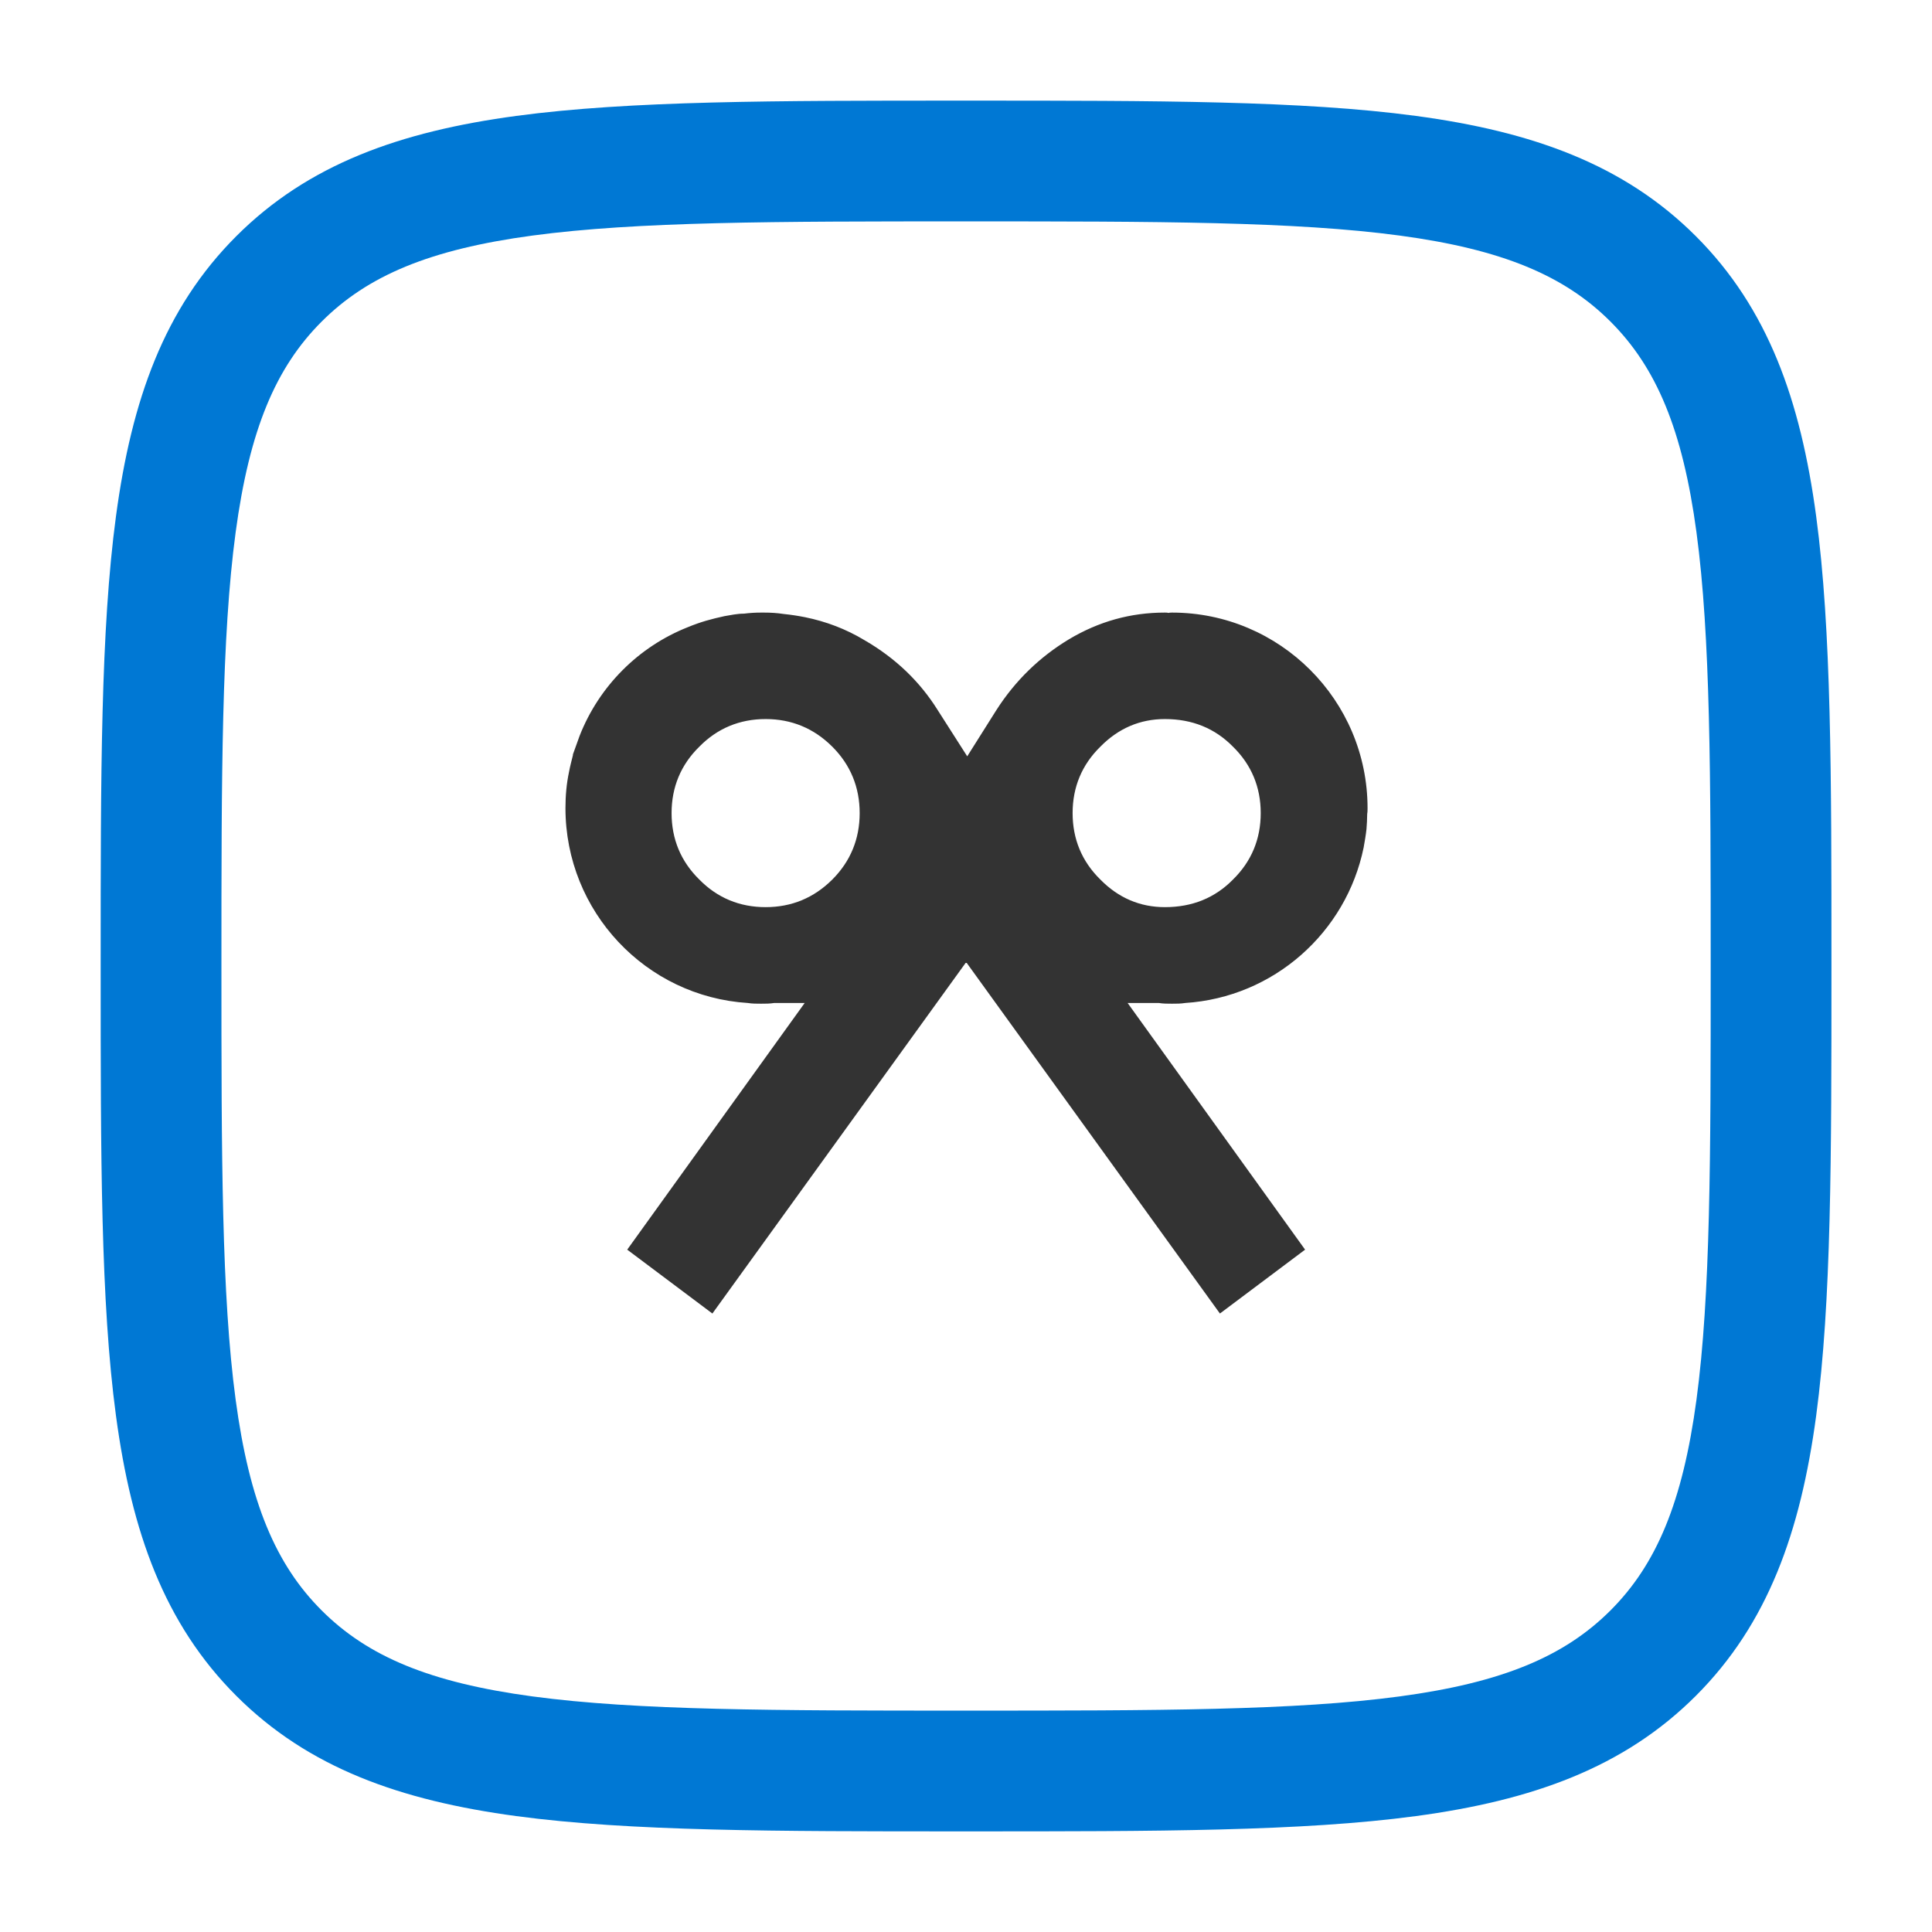
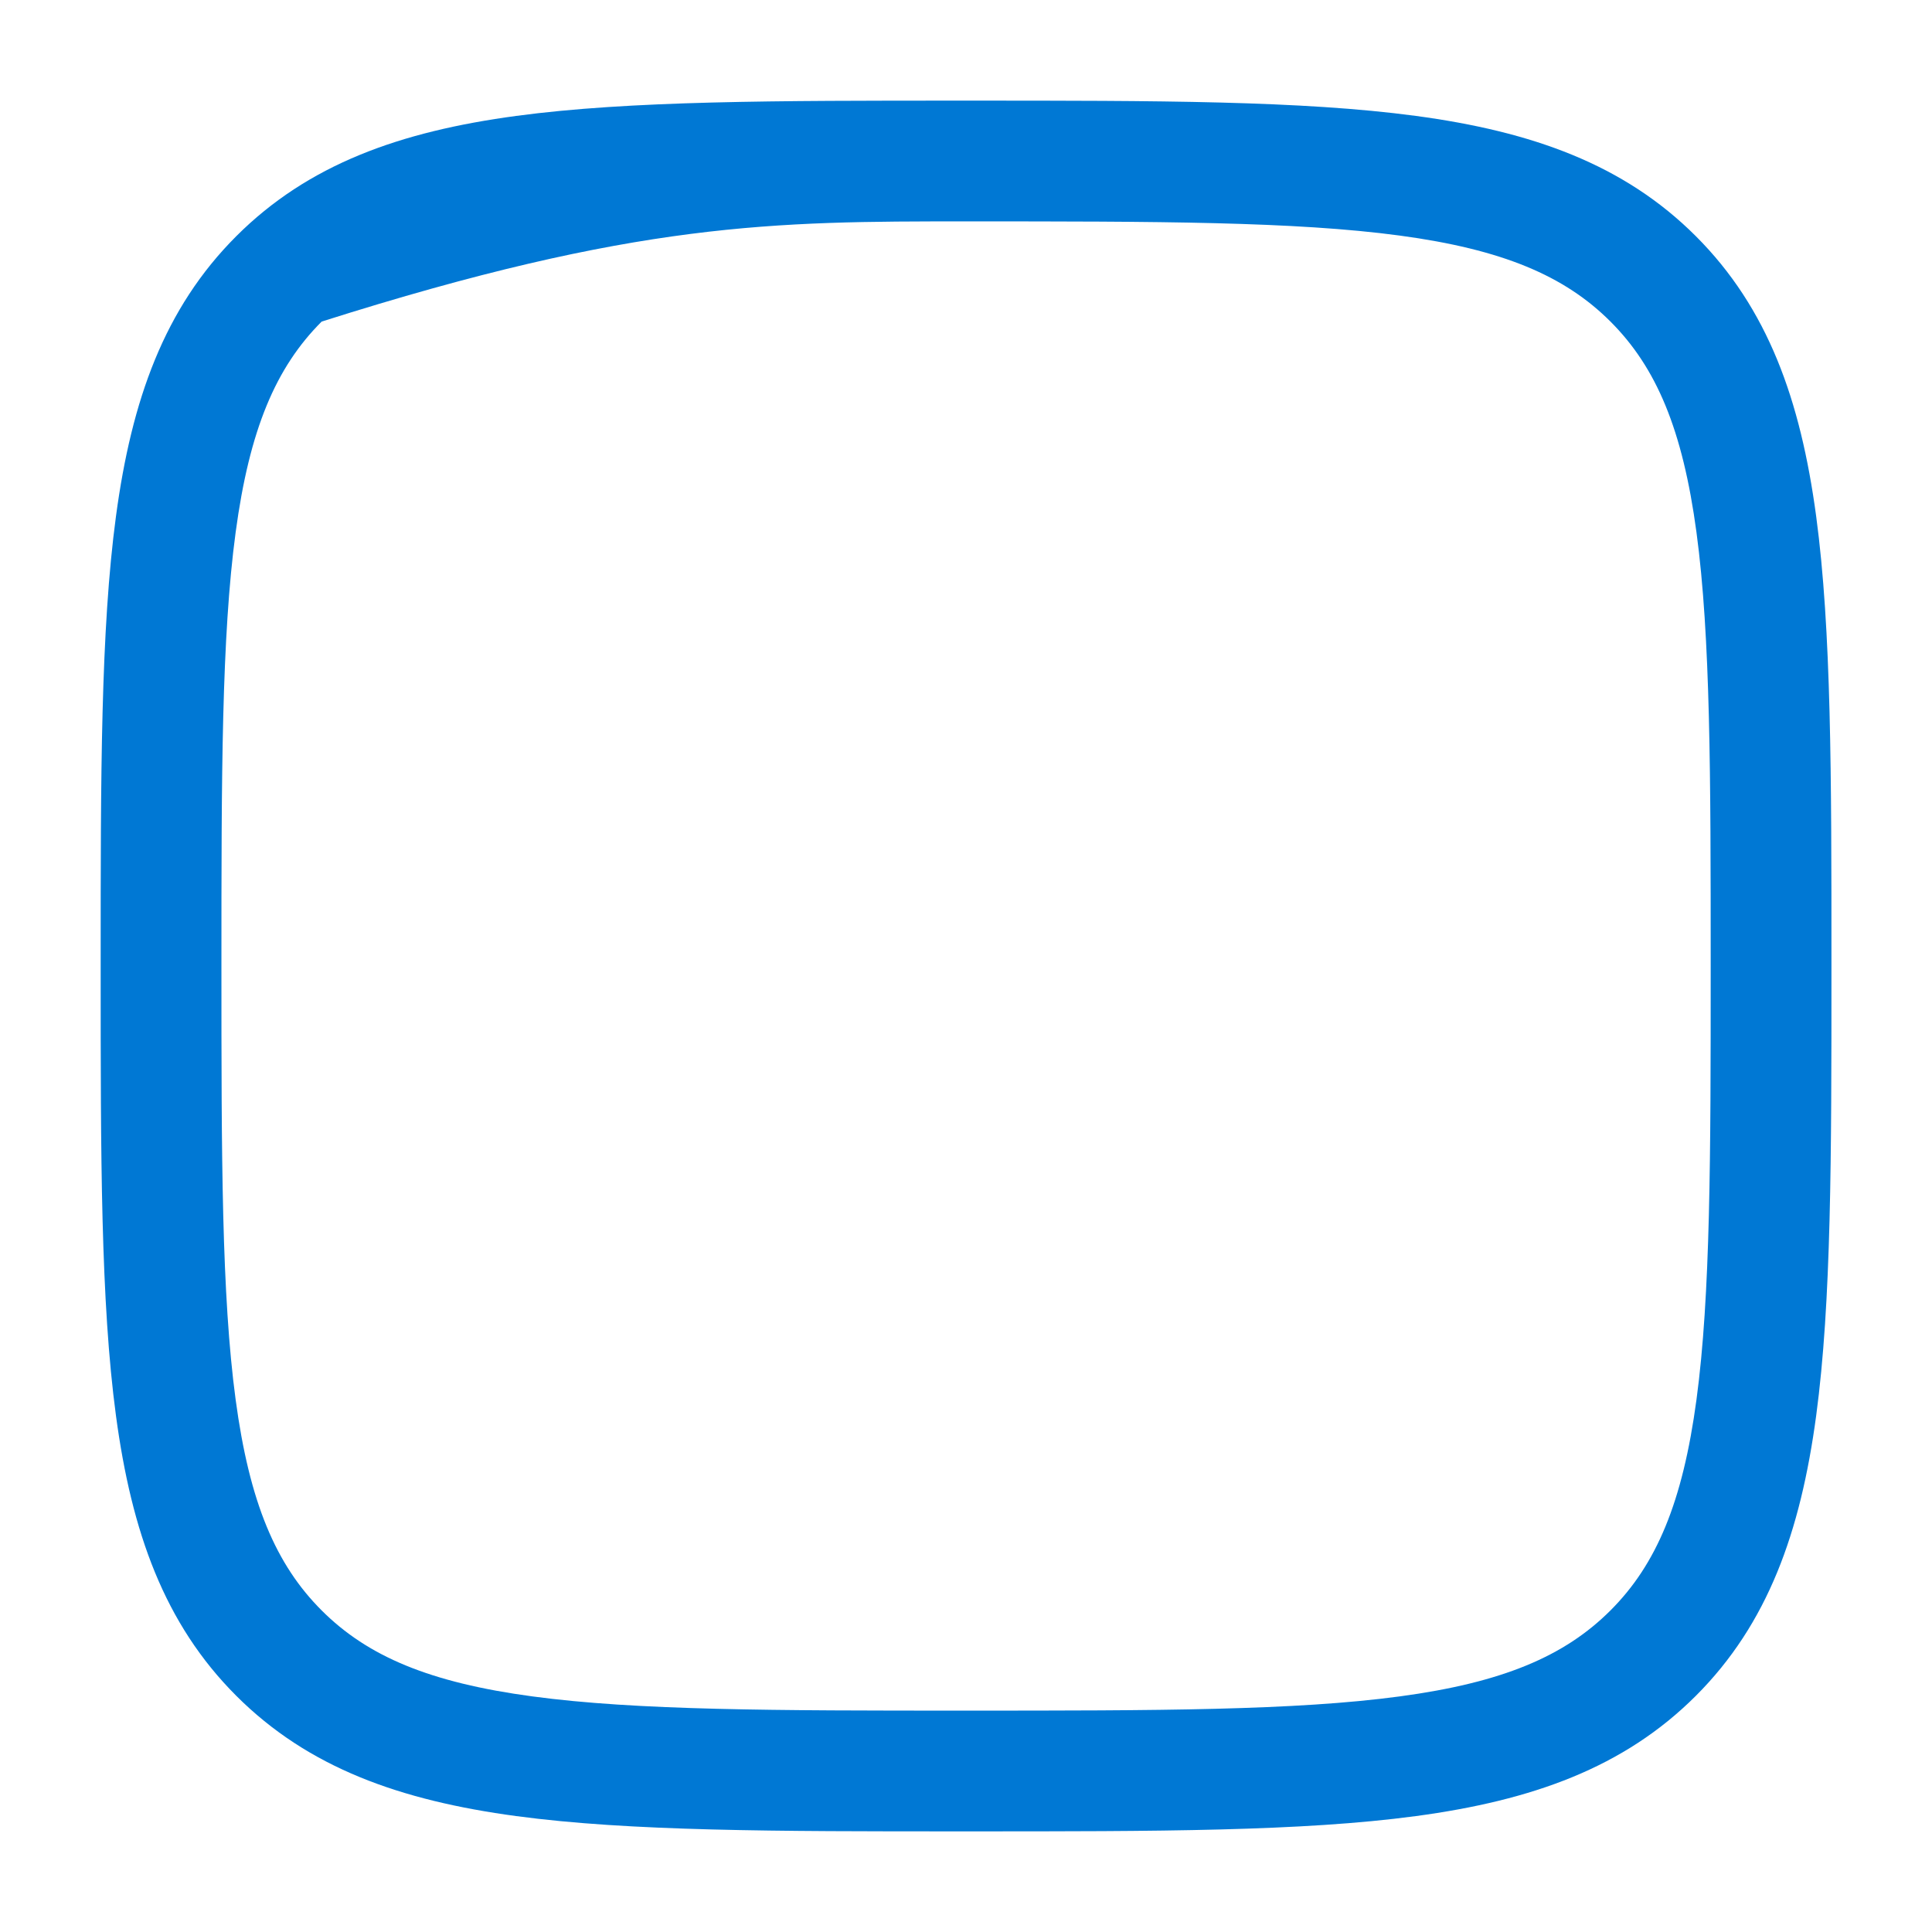
<svg xmlns="http://www.w3.org/2000/svg" width="82" height="82" viewBox="0 0 82 82" fill="none">
-   <path d="M49.743 26C49.743 26 49.638 26 49.593 26.015C45.074 26.09 41.443 29.766 41.443 34.3C41.443 38.834 44.848 42.298 49.186 42.57C49.367 42.6 49.547 42.6 49.743 42.6C49.939 42.6 50.12 42.6 50.3 42.57C54.066 42.329 57.139 39.572 57.877 35.972C57.922 35.716 57.968 35.46 57.998 35.189C58.013 34.978 58.028 34.767 58.028 34.541C58.043 34.466 58.043 34.375 58.043 34.3C58.043 29.721 54.322 26 49.743 26ZM52.334 37.328C51.566 38.111 50.602 38.502 49.442 38.502C48.388 38.502 47.469 38.111 46.7 37.328C45.917 36.559 45.525 35.61 45.525 34.511C45.525 33.411 45.917 32.462 46.7 31.694C47.469 30.911 48.388 30.519 49.442 30.519C50.602 30.519 51.566 30.911 52.334 31.694C53.117 32.462 53.509 33.411 53.509 34.511C53.509 35.61 53.117 36.559 52.334 37.328ZM34.168 26.196C33.867 26.136 33.565 26.09 33.264 26.06C32.978 26.015 32.707 26 32.42 26H32.3C32.059 26 31.818 26.015 31.577 26.045C31.291 26.045 31.02 26.105 30.748 26.151C30.477 26.211 30.221 26.271 29.965 26.346C29.709 26.422 29.453 26.512 29.197 26.618C27.103 27.446 25.431 29.118 24.602 31.227C24.512 31.483 24.422 31.724 24.331 31.98C24.316 32.01 24.316 32.025 24.316 32.055C24.256 32.297 24.196 32.522 24.151 32.763C24.045 33.261 24 33.773 24 34.3C24 38.683 27.404 42.298 31.742 42.57C31.923 42.6 32.104 42.6 32.3 42.6C32.496 42.6 32.676 42.6 32.857 42.57C37.18 42.298 40.6 38.683 40.6 34.3C40.6 30.368 37.843 27.054 34.168 26.196ZM35.328 37.328C34.544 38.111 33.595 38.502 32.496 38.502C31.396 38.502 30.447 38.111 29.679 37.328C28.896 36.559 28.504 35.61 28.504 34.511C28.504 33.411 28.896 32.462 29.679 31.694C30.447 30.911 31.396 30.519 32.496 30.519C33.595 30.519 34.544 30.911 35.328 31.694C36.096 32.462 36.487 33.411 36.487 34.511C36.487 35.61 36.096 36.559 35.328 37.328ZM49.186 42.57C49.367 42.6 49.547 42.6 49.743 42.6C49.939 42.6 50.12 42.6 50.3 42.57H49.186ZM31.742 42.57C31.923 42.6 32.104 42.6 32.3 42.6C32.496 42.6 32.676 42.6 32.857 42.57H31.742ZM55.542 28.44C53.916 26.843 51.942 26.03 49.593 26.015C49.547 26 49.487 26 49.442 26C47.981 26 46.64 26.377 45.375 27.13C44.125 27.883 43.085 28.892 42.287 30.142L41.052 32.101L39.801 30.142C39.048 28.937 38.024 27.943 36.698 27.175C35.9 26.693 35.056 26.377 34.168 26.196C33.867 26.136 33.565 26.09 33.264 26.06C32.978 26.015 32.707 26 32.42 26H32.3C32.059 26 31.818 26.015 31.577 26.045C31.291 26.045 31.02 26.105 30.748 26.151C30.477 26.211 30.221 26.271 29.965 26.346C29.709 26.422 29.453 26.512 29.197 26.618C28.203 27.039 27.299 27.657 26.47 28.485C25.642 29.314 25.024 30.233 24.602 31.227C24.512 31.483 24.422 31.724 24.331 31.98C24.316 32.01 24.316 32.025 24.316 32.055C24.256 32.297 24.196 32.522 24.151 32.763C24.045 33.261 24 33.773 24 34.3C24 38.683 27.404 42.298 31.742 42.57C31.923 42.6 32.104 42.6 32.3 42.6C32.496 42.6 32.676 42.6 32.857 42.57H34.153L26.621 53.039L30.236 55.75L41.007 40.837L51.777 55.75L55.392 53.039L47.86 42.57H49.186C49.367 42.6 49.547 42.6 49.743 42.6C49.939 42.6 50.12 42.6 50.3 42.57C54.066 42.329 57.139 39.572 57.877 35.972C57.922 35.716 57.968 35.46 57.998 35.189C58.013 34.978 58.028 34.767 58.028 34.541C58.028 32.116 57.2 30.082 55.542 28.44ZM32.496 38.502C31.396 38.502 30.447 38.111 29.679 37.328C28.896 36.559 28.504 35.61 28.504 34.511C28.504 33.411 28.896 32.462 29.679 31.694C30.447 30.911 31.396 30.519 32.496 30.519C33.595 30.519 34.544 30.911 35.328 31.694C36.096 32.462 36.487 33.411 36.487 34.511C36.487 35.61 36.096 36.559 35.328 37.328C34.544 38.111 33.595 38.502 32.496 38.502ZM52.334 37.328C51.566 38.111 50.602 38.502 49.442 38.502C48.388 38.502 47.469 38.111 46.7 37.328C45.917 36.559 45.525 35.61 45.525 34.511C45.525 33.411 45.917 32.462 46.7 31.694C47.469 30.911 48.388 30.519 49.442 30.519C50.602 30.519 51.566 30.911 52.334 31.694C53.117 32.462 53.509 33.411 53.509 34.511C53.509 35.61 53.117 36.559 52.334 37.328Z" fill="#333333" />
-   <path fill-rule="evenodd" clip-rule="evenodd" d="M40.807 4.271C32.92 4.271 26.739 4.271 21.916 4.919C16.98 5.583 13.085 6.968 10.028 10.025C6.97 13.082 5.585 16.977 4.922 21.913C4.273 26.736 4.273 32.917 4.273 40.804V41.196C4.273 49.083 4.273 55.264 4.922 60.086C5.585 65.023 6.97 68.918 10.028 71.975C13.085 75.032 16.98 76.417 21.916 77.081C26.739 77.729 32.92 77.729 40.807 77.729H41.199C49.086 77.729 55.267 77.729 60.089 77.081C65.025 76.417 68.92 75.032 71.978 71.975C75.035 68.918 76.42 65.023 77.084 60.086C77.732 55.264 77.732 49.083 77.732 41.196V40.804C77.732 32.917 77.732 26.736 77.084 21.913C76.42 16.977 75.035 13.082 71.978 10.025C68.92 6.968 65.025 5.583 60.089 4.919C55.267 4.271 49.086 4.271 41.199 4.271H40.807ZM13.652 13.649C15.598 11.703 18.231 10.586 22.599 9.998C27.041 9.401 32.877 9.396 41.003 9.396C49.128 9.396 54.965 9.401 59.406 9.998C63.774 10.586 66.407 11.703 68.354 13.649C70.3 15.595 71.417 18.228 72.004 22.596C72.601 27.038 72.607 32.874 72.607 41C72.607 49.126 72.601 54.962 72.004 59.404C71.417 63.771 70.3 66.405 68.354 68.351C66.407 70.297 63.774 71.414 59.406 72.001C54.965 72.599 49.128 72.604 41.003 72.604C32.877 72.604 27.041 72.599 22.599 72.001C18.231 71.414 15.598 70.297 13.652 68.351C11.705 66.405 10.588 63.771 10.001 59.404C9.404 54.962 9.398 49.126 9.398 41C9.398 32.874 9.404 27.038 10.001 22.596C10.588 18.228 11.705 15.595 13.652 13.649Z" fill="#0078D4" />
+   <path fill-rule="evenodd" clip-rule="evenodd" d="M40.807 4.271C32.92 4.271 26.739 4.271 21.916 4.919C16.98 5.583 13.085 6.968 10.028 10.025C6.97 13.082 5.585 16.977 4.922 21.913C4.273 26.736 4.273 32.917 4.273 40.804V41.196C4.273 49.083 4.273 55.264 4.922 60.086C5.585 65.023 6.97 68.918 10.028 71.975C13.085 75.032 16.98 76.417 21.916 77.081C26.739 77.729 32.92 77.729 40.807 77.729H41.199C49.086 77.729 55.267 77.729 60.089 77.081C65.025 76.417 68.92 75.032 71.978 71.975C75.035 68.918 76.42 65.023 77.084 60.086C77.732 55.264 77.732 49.083 77.732 41.196V40.804C77.732 32.917 77.732 26.736 77.084 21.913C76.42 16.977 75.035 13.082 71.978 10.025C68.92 6.968 65.025 5.583 60.089 4.919C55.267 4.271 49.086 4.271 41.199 4.271H40.807ZM13.652 13.649C27.041 9.401 32.877 9.396 41.003 9.396C49.128 9.396 54.965 9.401 59.406 9.998C63.774 10.586 66.407 11.703 68.354 13.649C70.3 15.595 71.417 18.228 72.004 22.596C72.601 27.038 72.607 32.874 72.607 41C72.607 49.126 72.601 54.962 72.004 59.404C71.417 63.771 70.3 66.405 68.354 68.351C66.407 70.297 63.774 71.414 59.406 72.001C54.965 72.599 49.128 72.604 41.003 72.604C32.877 72.604 27.041 72.599 22.599 72.001C18.231 71.414 15.598 70.297 13.652 68.351C11.705 66.405 10.588 63.771 10.001 59.404C9.404 54.962 9.398 49.126 9.398 41C9.398 32.874 9.404 27.038 10.001 22.596C10.588 18.228 11.705 15.595 13.652 13.649Z" fill="#0078D4" />
</svg>